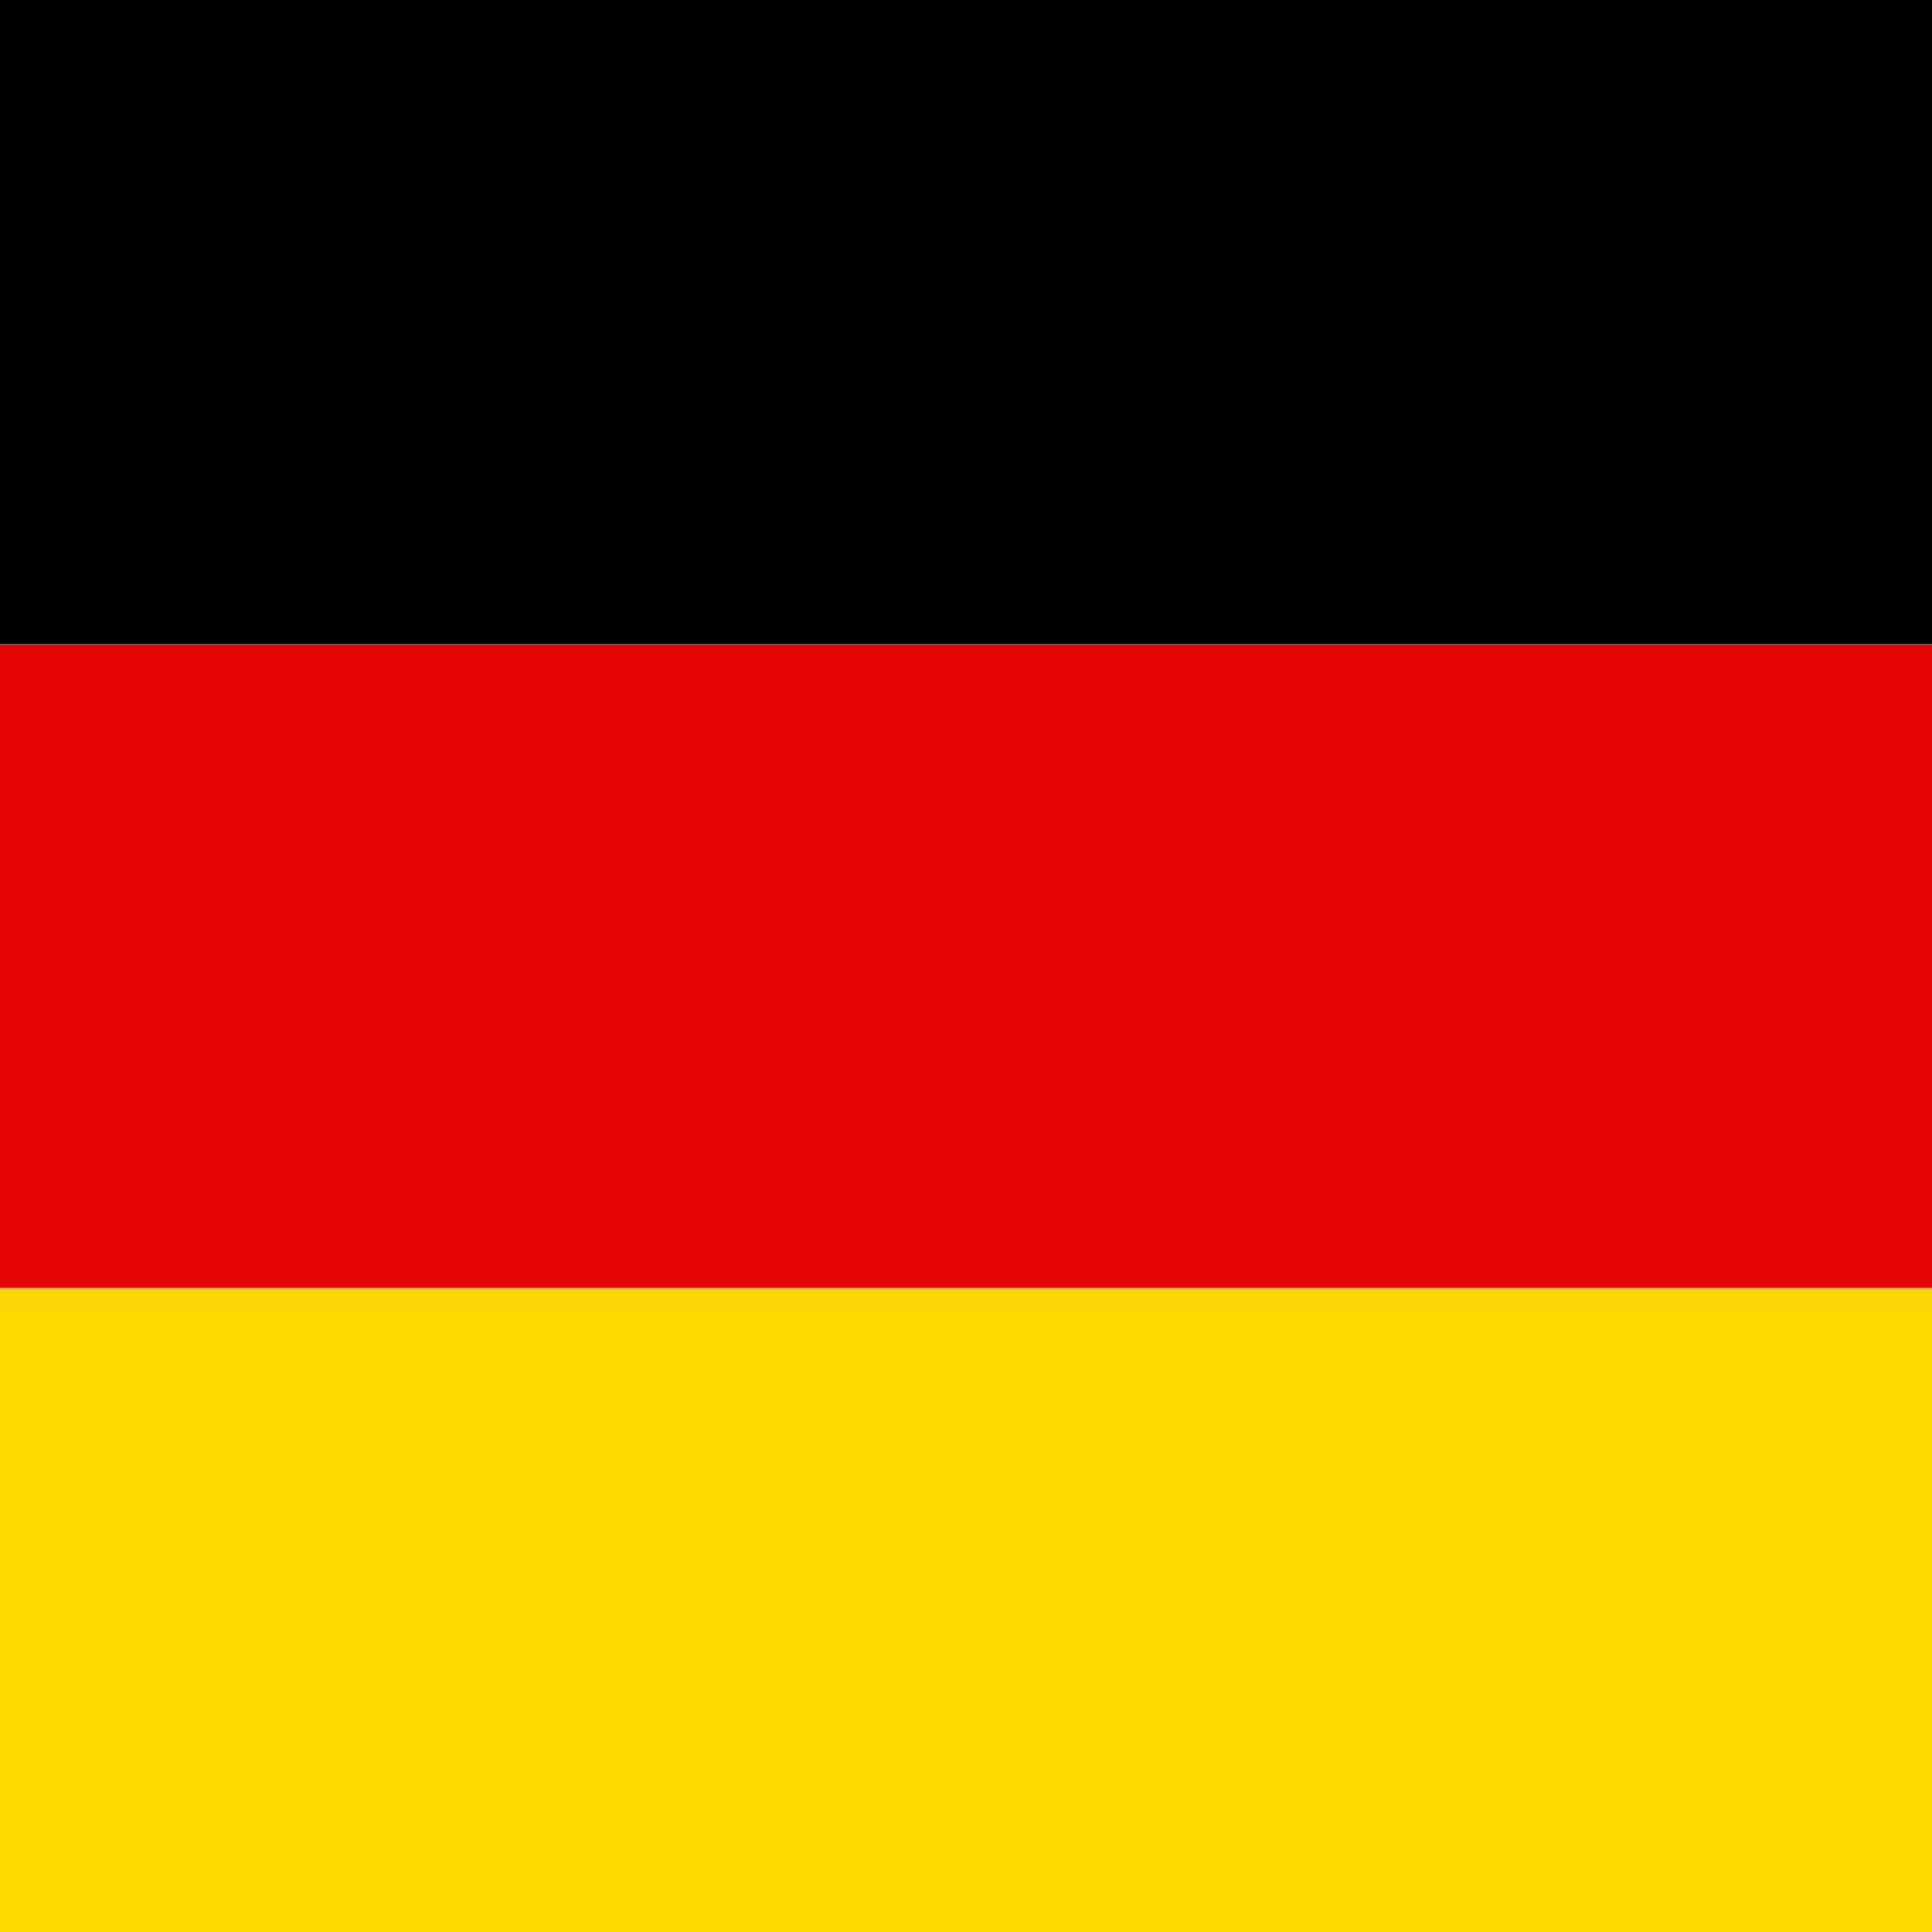
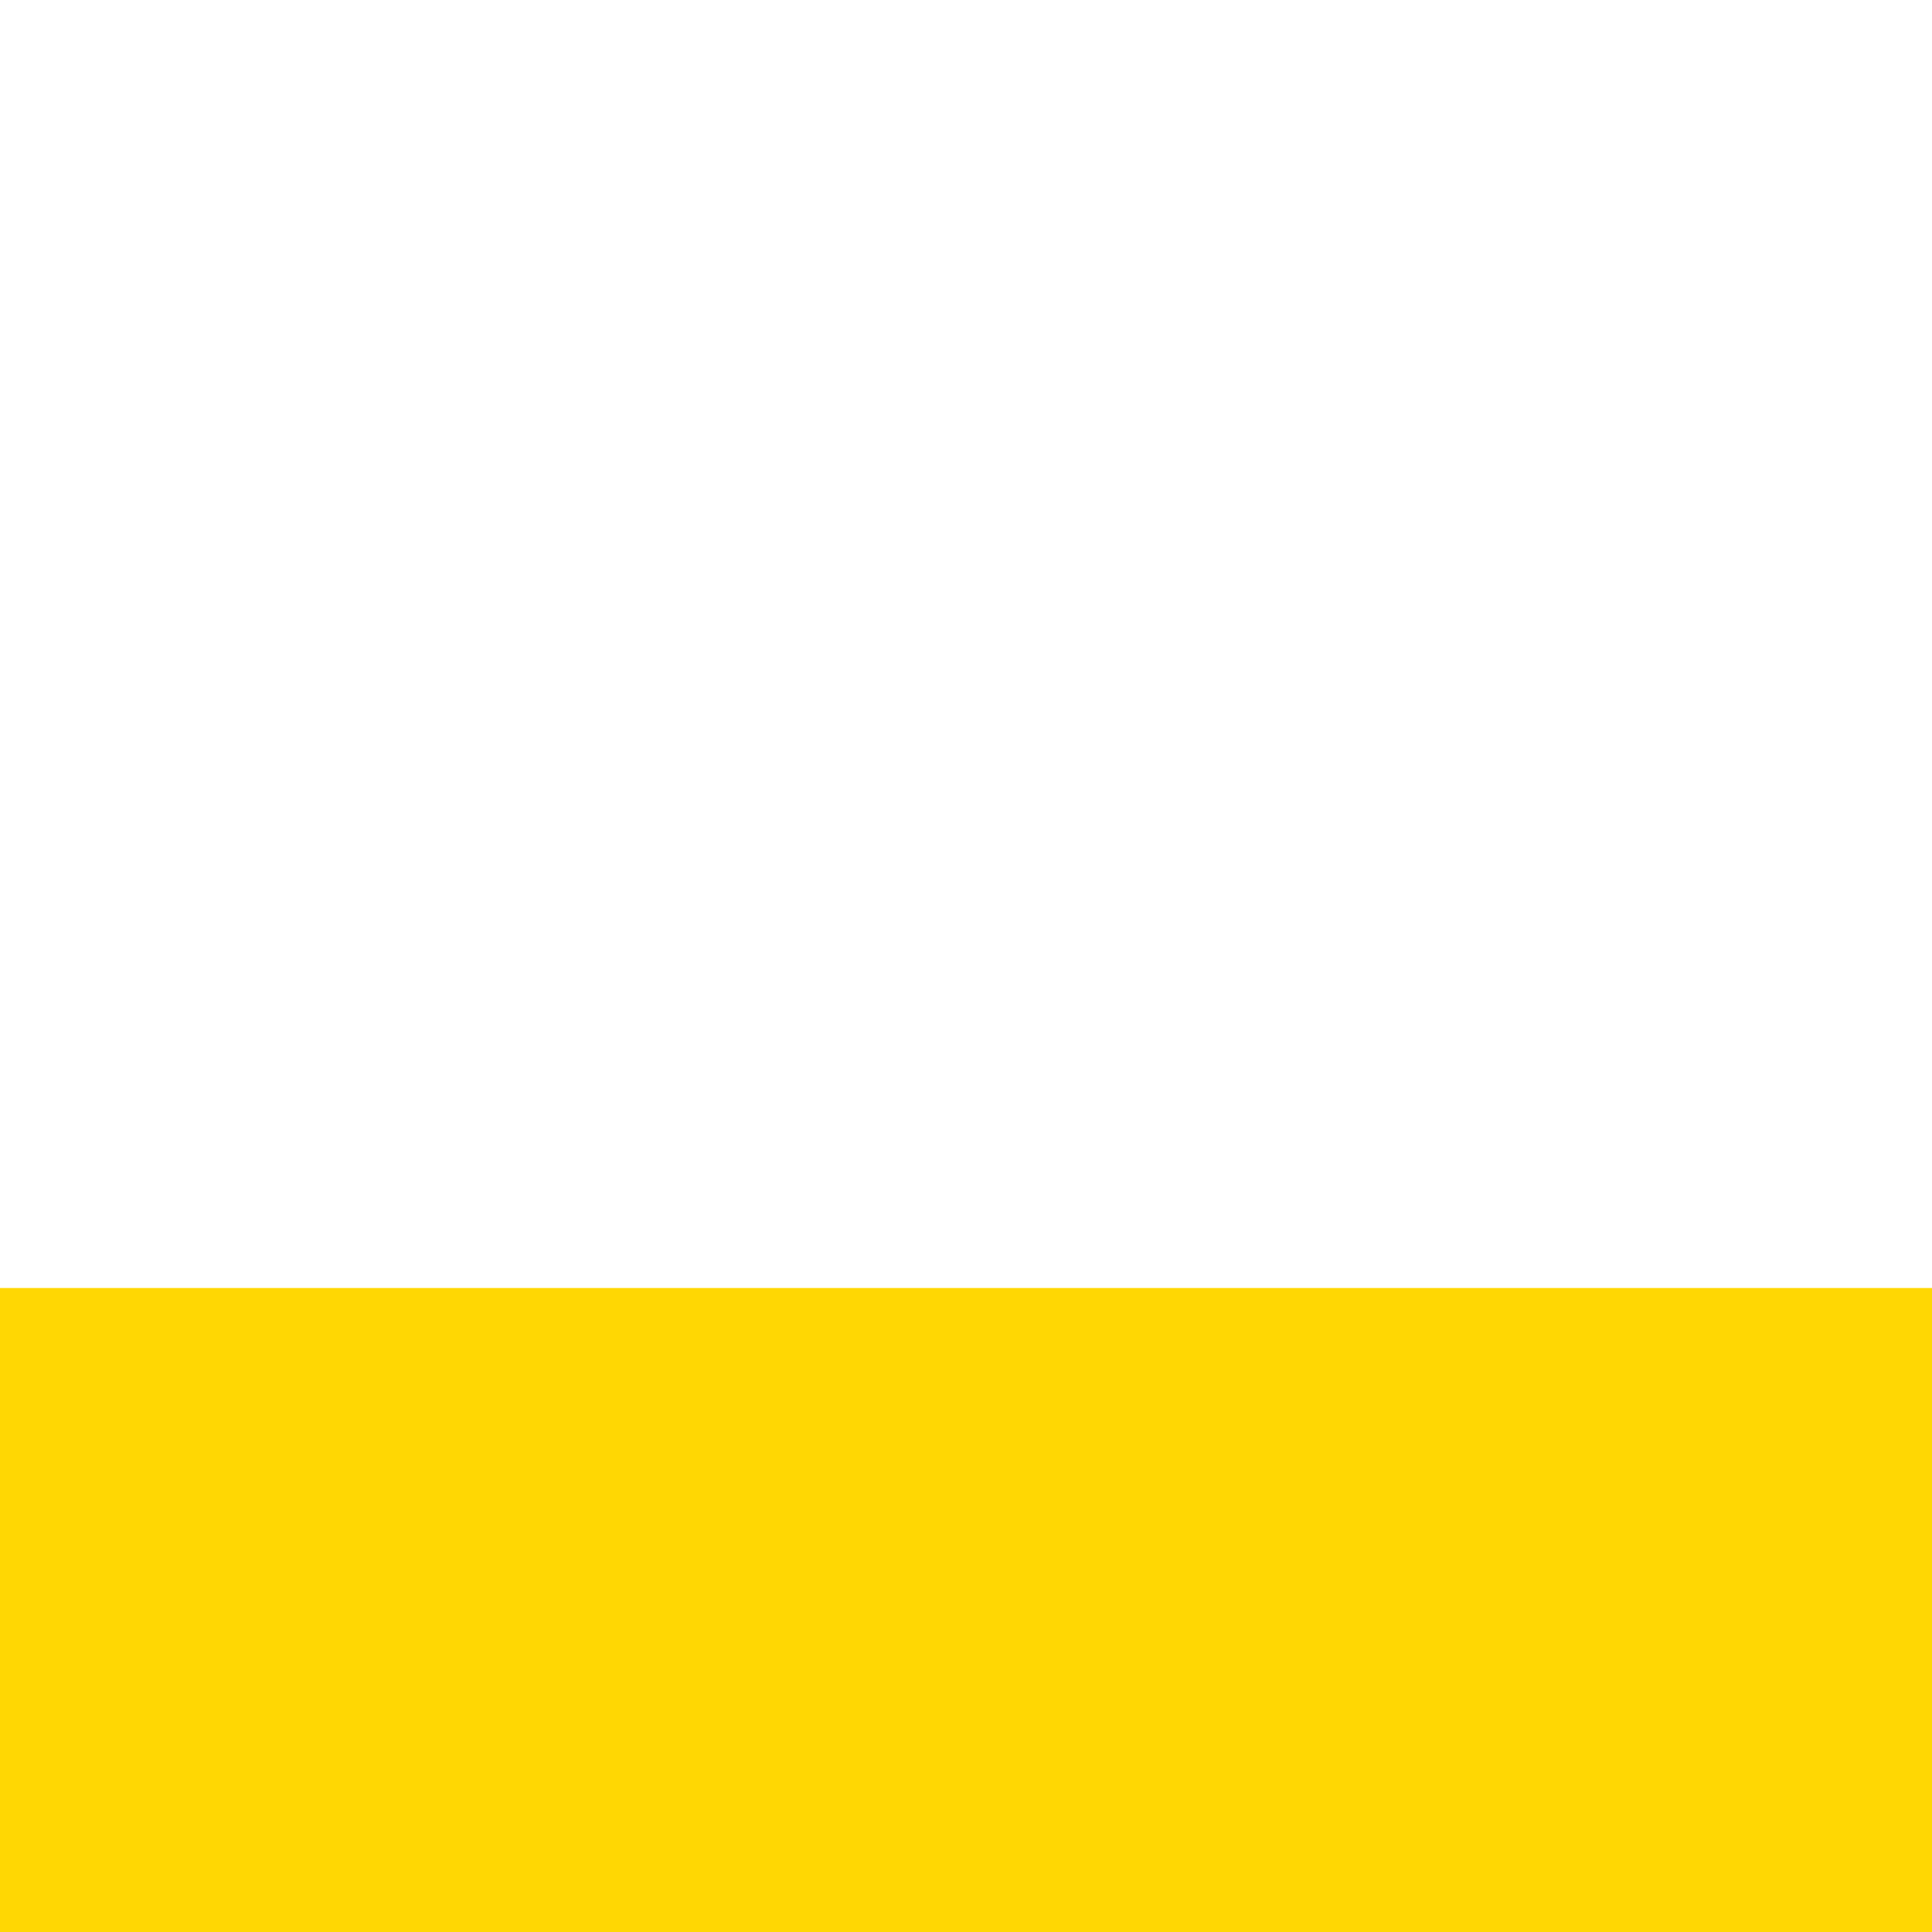
<svg xmlns="http://www.w3.org/2000/svg" width="27" height="27" fill="none">
-   <path d="M27 9V0H0v9h27z" fill="#000" />
-   <path d="M27 18V9H0v9h27z" fill="#E40404" />
  <path d="M27 27v-9H0v9h27z" fill="#FFD703" />
</svg>